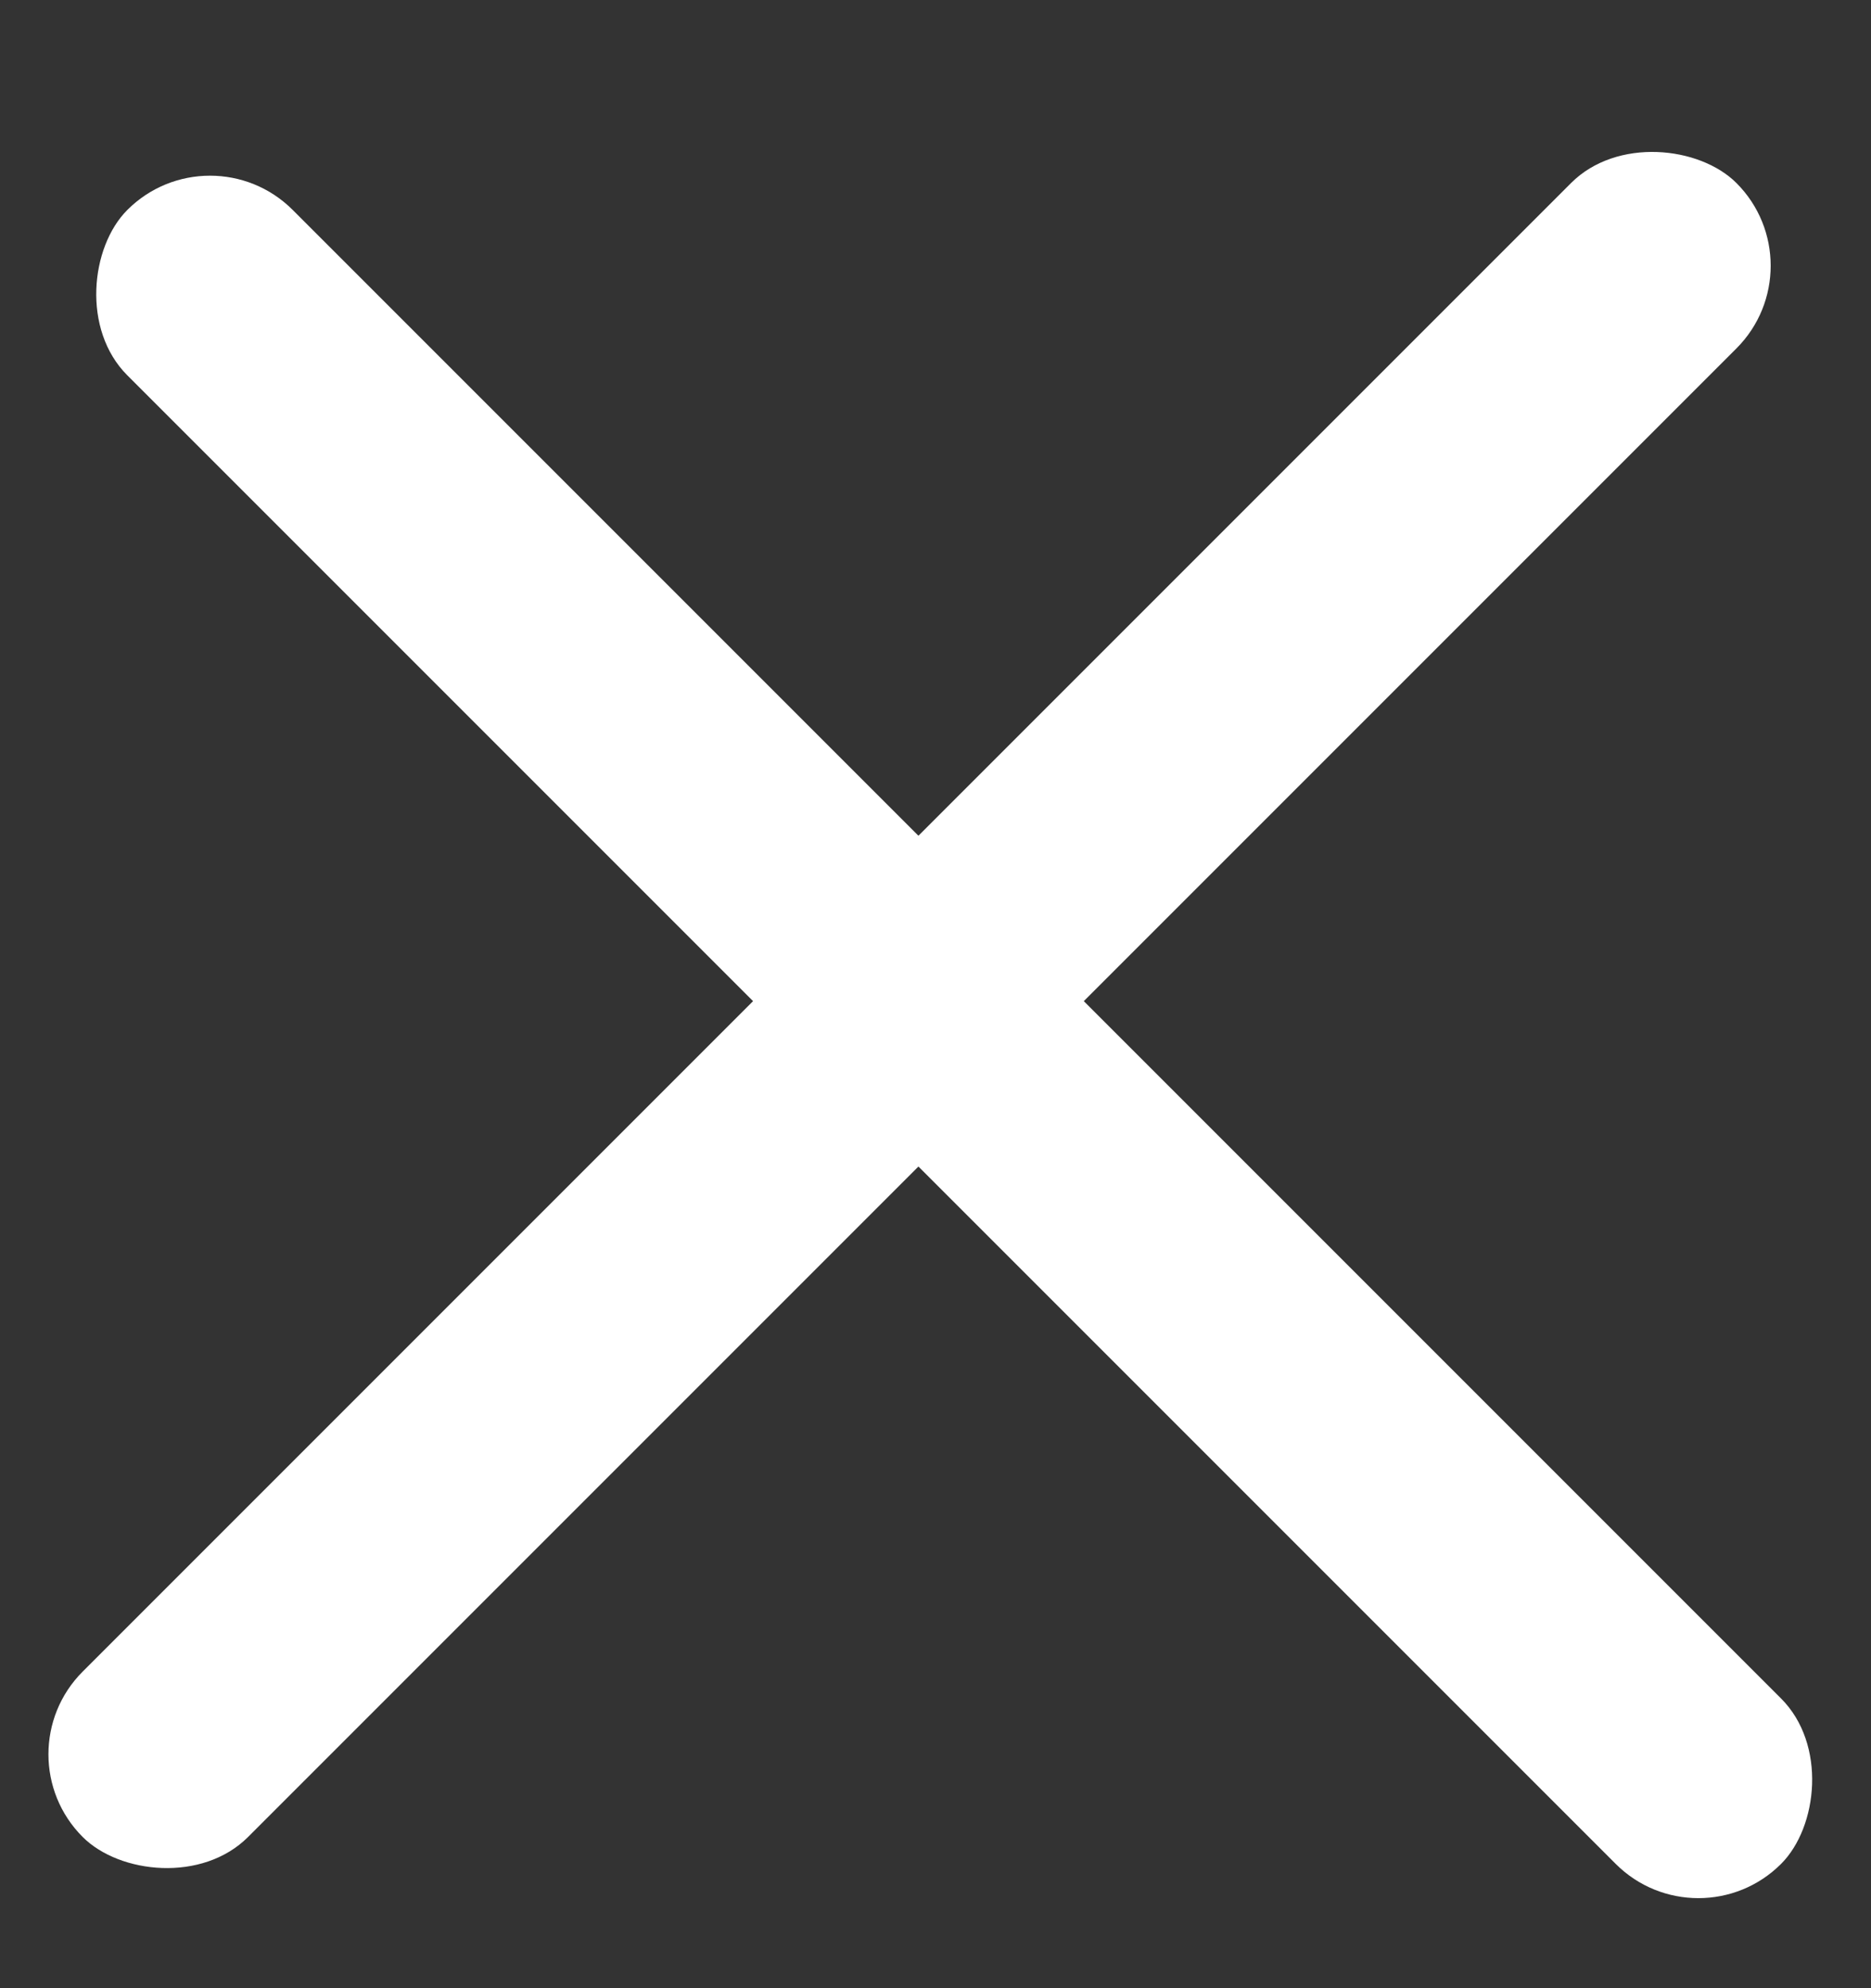
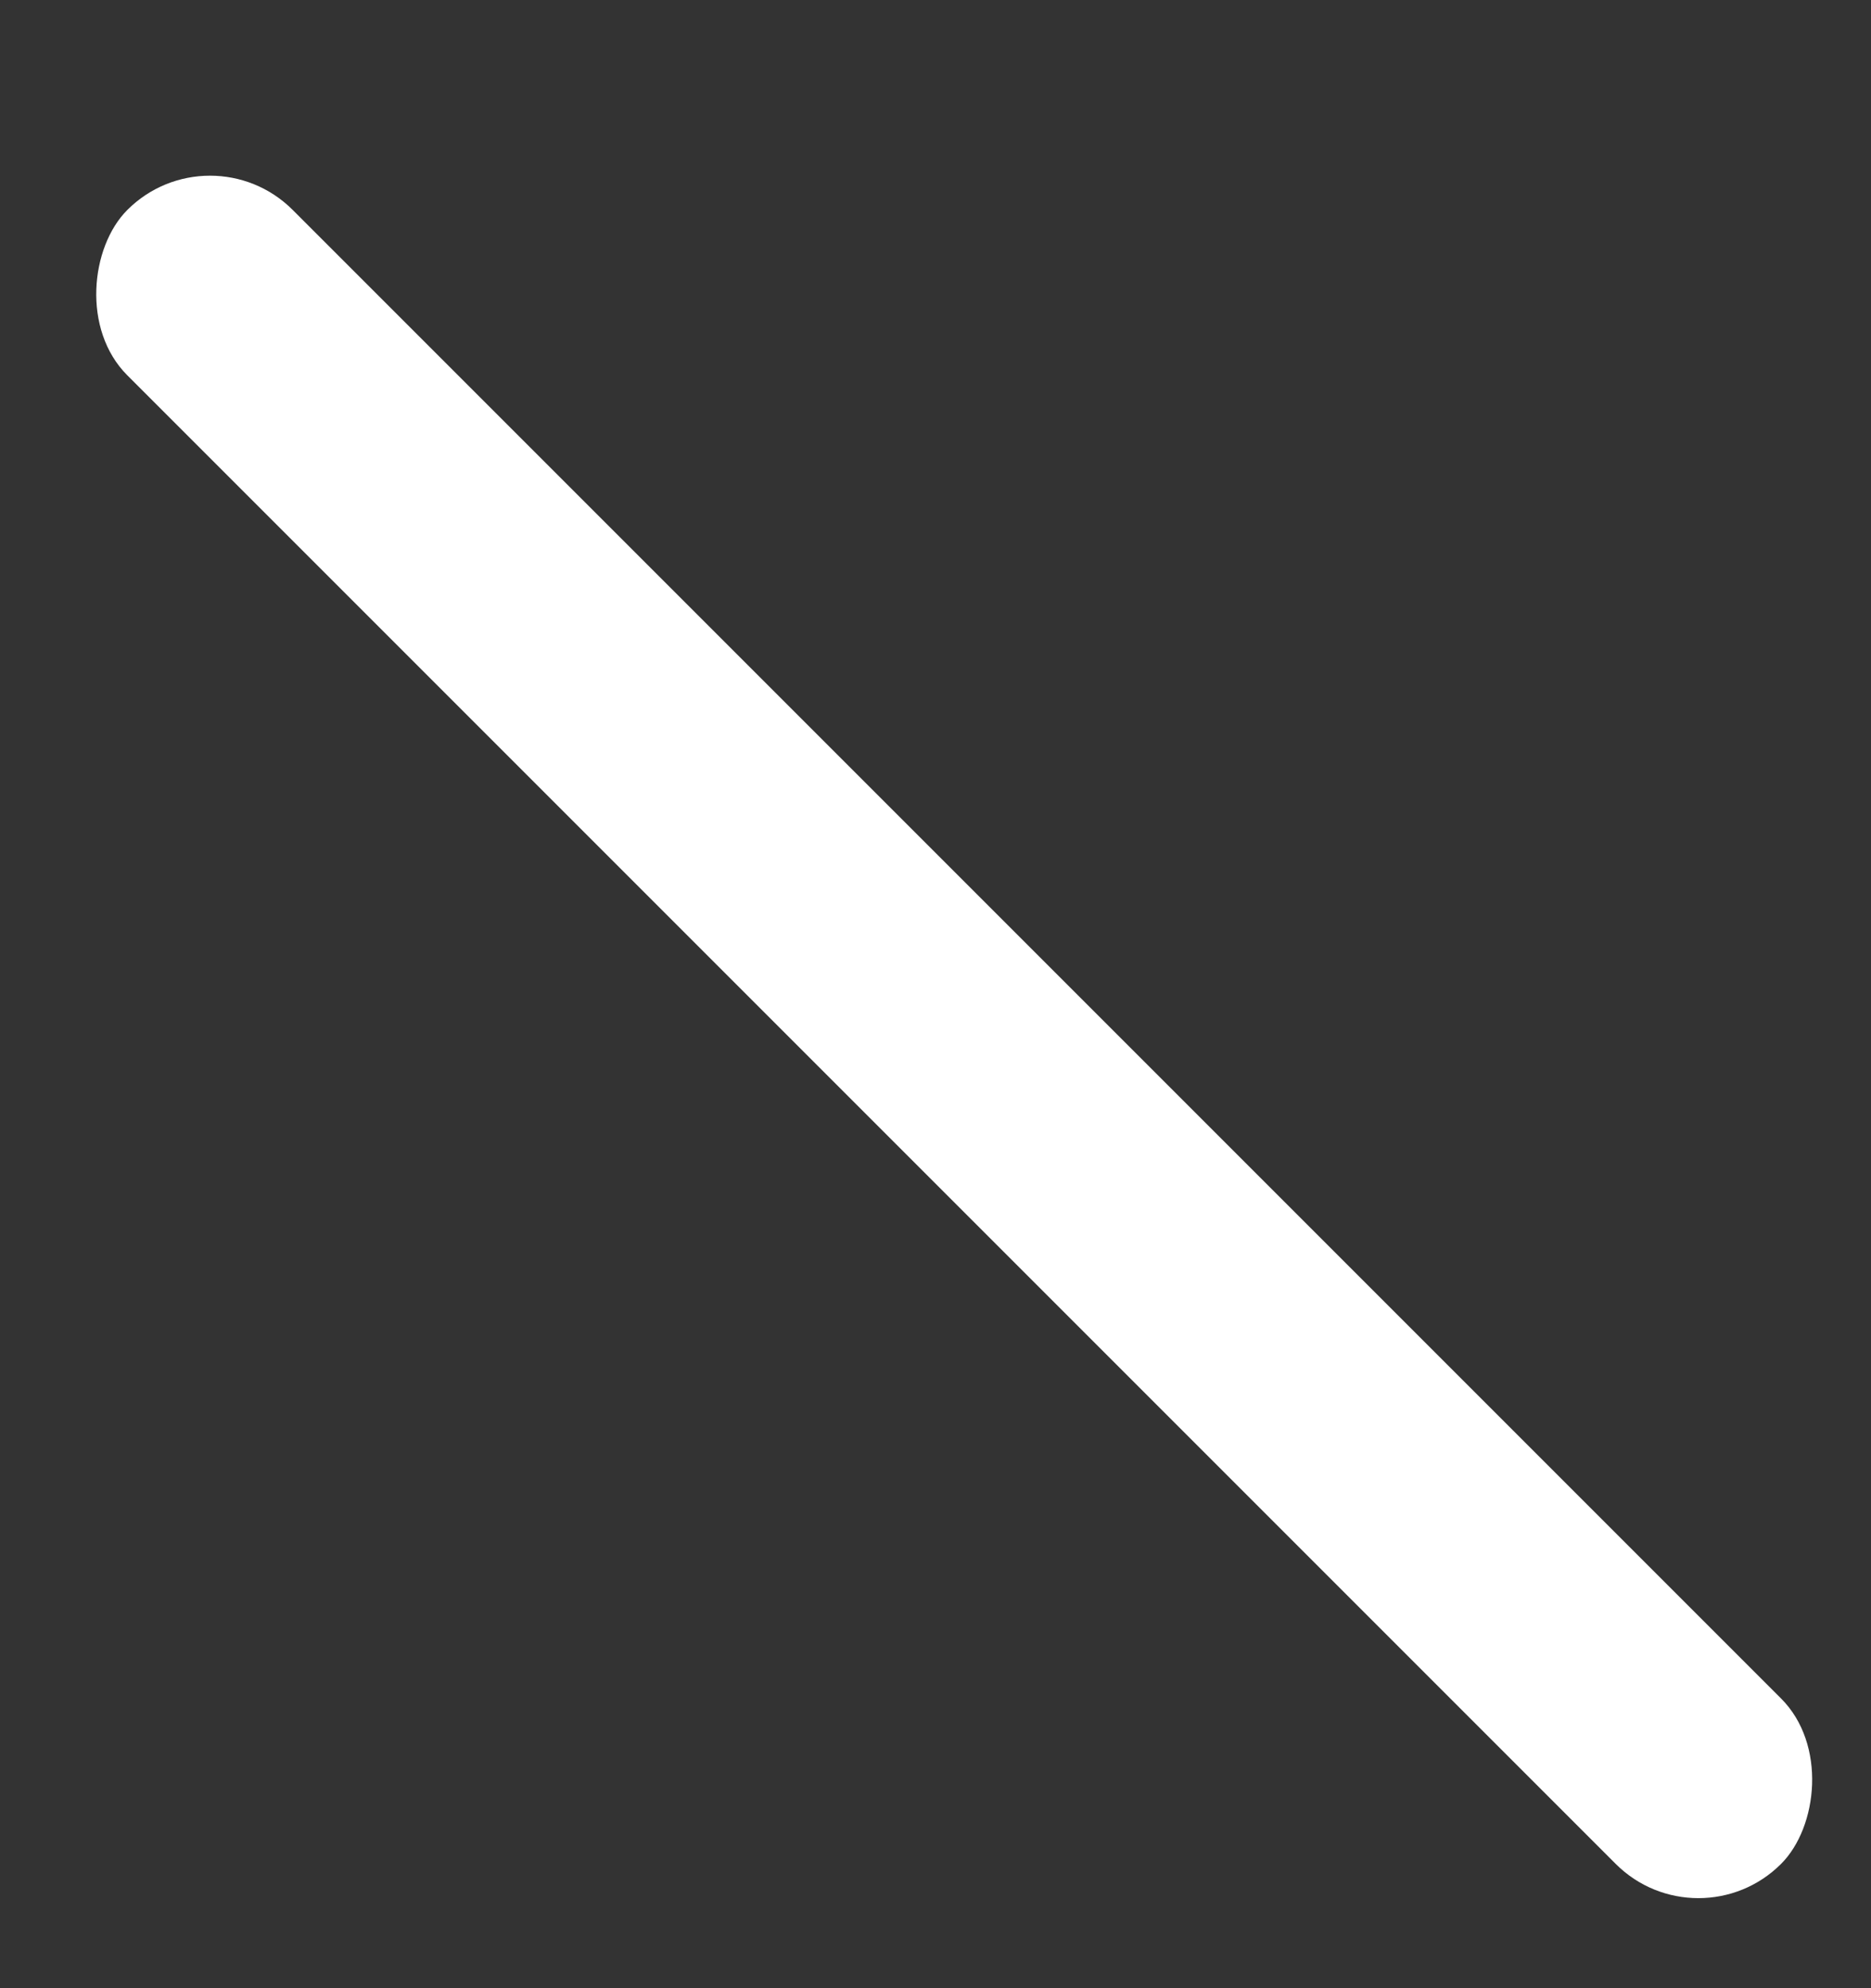
<svg xmlns="http://www.w3.org/2000/svg" width="16" height="17" viewBox="0 0 16 17" fill="none">
  <rect x="0" y="0" width="16" height="17" fill="#333333" stroke="none" />
-   <rect y="15" width="20" height="2" rx="1" transform="rotate(-45 0 15)" fill="white" />
  <rect x="1.796" y="1.088" width="20" height="2" rx="1" transform="rotate(45 1.796 1.088)" fill="white" />
</svg>